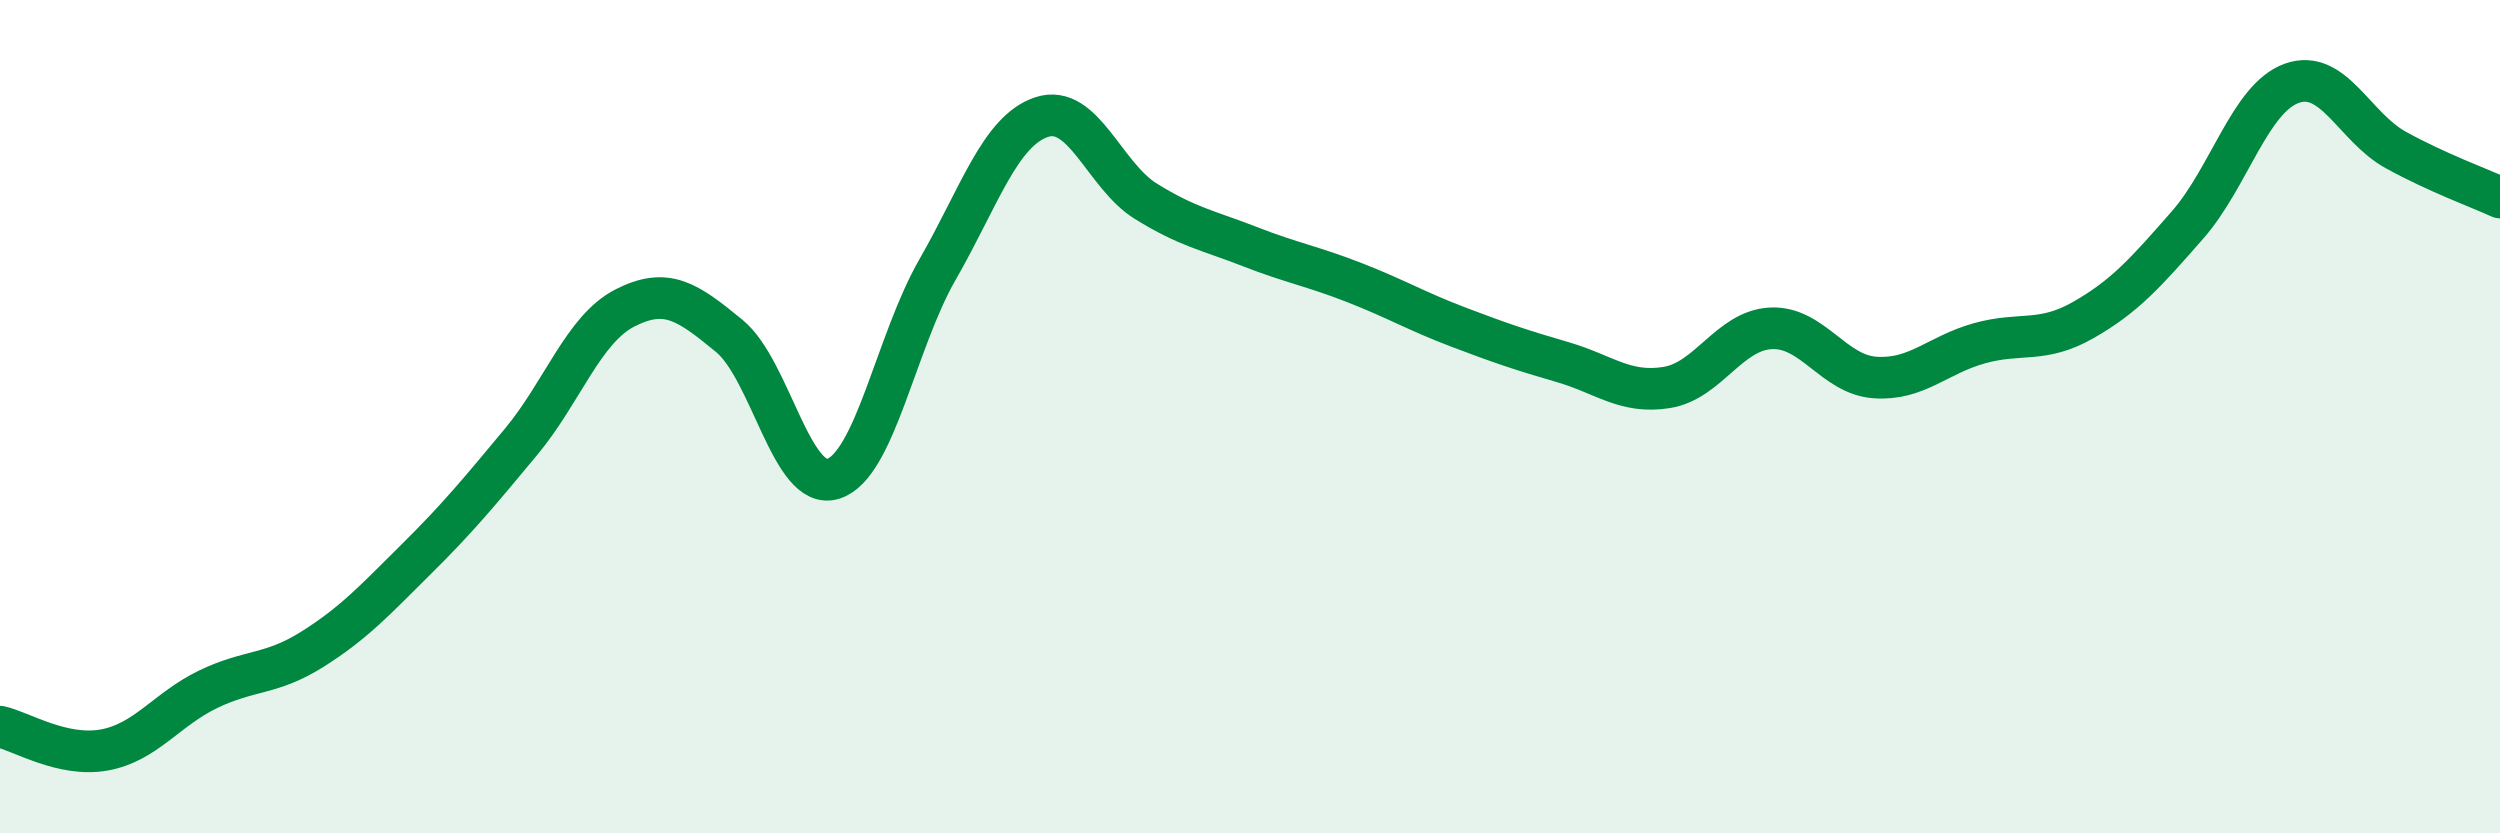
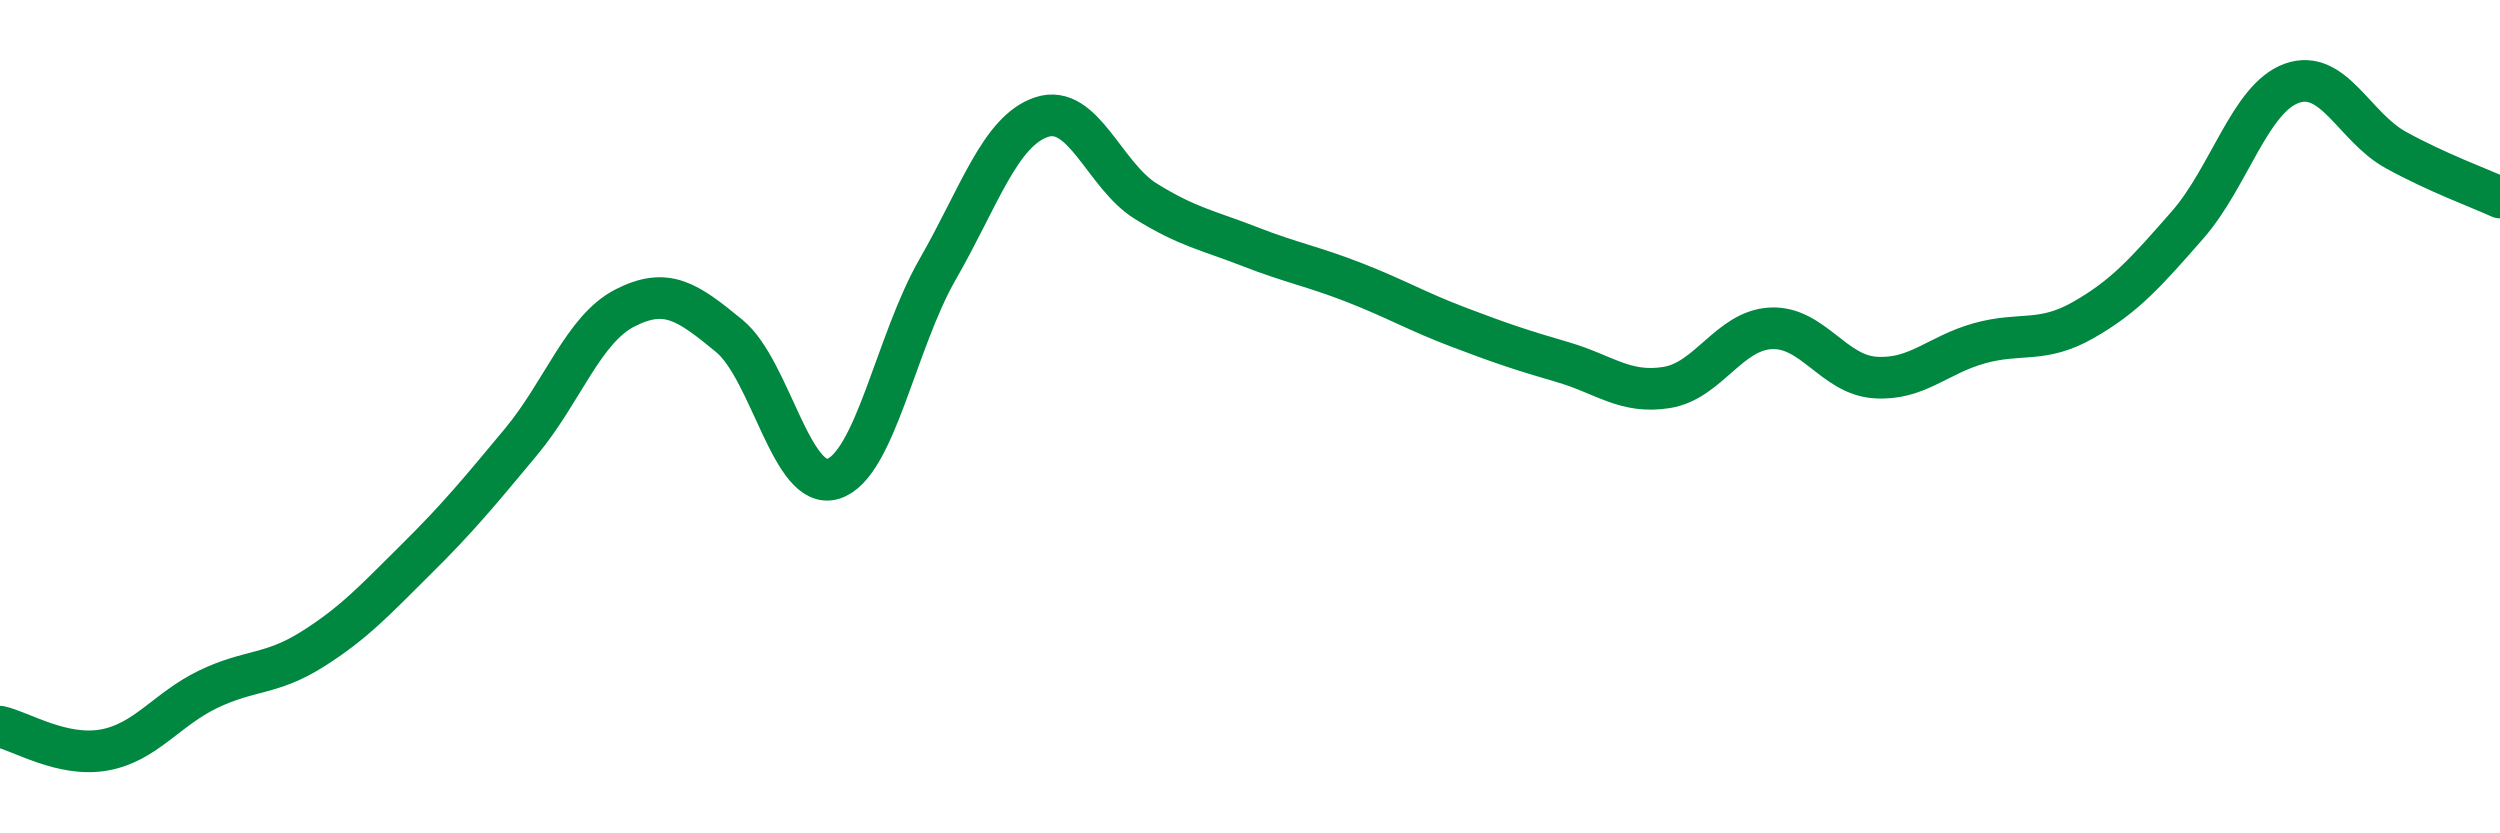
<svg xmlns="http://www.w3.org/2000/svg" width="60" height="20" viewBox="0 0 60 20">
-   <path d="M 0,17.44 C 0.5,17.55 1.5,18.18 2.5,18 C 3.5,17.82 4,17.02 5,16.54 C 6,16.06 6.5,16.21 7.5,15.58 C 8.5,14.95 9,14.4 10,13.41 C 11,12.42 11.5,11.81 12.5,10.61 C 13.5,9.41 14,7.9 15,7.39 C 16,6.88 16.5,7.24 17.5,8.06 C 18.5,8.88 19,11.81 20,11.49 C 21,11.17 21.5,8.21 22.5,6.47 C 23.5,4.73 24,3.14 25,2.81 C 26,2.48 26.5,4.21 27.5,4.83 C 28.5,5.45 29,5.53 30,5.92 C 31,6.31 31.5,6.39 32.5,6.78 C 33.5,7.17 34,7.47 35,7.85 C 36,8.23 36.5,8.4 37.5,8.69 C 38.5,8.98 39,9.46 40,9.3 C 41,9.14 41.5,7.93 42.5,7.88 C 43.5,7.83 44,8.99 45,9.06 C 46,9.13 46.5,8.52 47.5,8.24 C 48.5,7.96 49,8.25 50,7.68 C 51,7.11 51.5,6.54 52.5,5.4 C 53.5,4.26 54,2.36 55,2 C 56,1.64 56.5,3.05 57.5,3.6 C 58.5,4.15 59.5,4.51 60,4.74L60 20L0 20Z" fill="#008740" opacity="0.1" stroke-linecap="round" stroke-linejoin="round" />
  <path d="M 0,17.44 C 0.5,17.55 1.5,18.18 2.5,18 C 3.5,17.82 4,17.02 5,16.54 C 6,16.06 6.5,16.21 7.5,15.58 C 8.5,14.95 9,14.4 10,13.41 C 11,12.42 11.5,11.81 12.5,10.61 C 13.5,9.41 14,7.9 15,7.39 C 16,6.88 16.5,7.24 17.5,8.06 C 18.5,8.88 19,11.81 20,11.49 C 21,11.17 21.5,8.21 22.5,6.47 C 23.5,4.73 24,3.14 25,2.81 C 26,2.48 26.5,4.21 27.5,4.83 C 28.5,5.45 29,5.53 30,5.92 C 31,6.31 31.5,6.39 32.5,6.78 C 33.5,7.17 34,7.47 35,7.85 C 36,8.23 36.5,8.4 37.5,8.69 C 38.5,8.98 39,9.46 40,9.3 C 41,9.14 41.5,7.93 42.5,7.88 C 43.5,7.83 44,8.99 45,9.06 C 46,9.13 46.5,8.52 47.5,8.24 C 48.5,7.96 49,8.25 50,7.68 C 51,7.11 51.5,6.54 52.5,5.4 C 53.5,4.26 54,2.36 55,2 C 56,1.64 56.5,3.05 57.5,3.6 C 58.5,4.15 59.5,4.51 60,4.74" stroke="#008740" stroke-width="1" fill="none" stroke-linecap="round" stroke-linejoin="round" />
</svg>